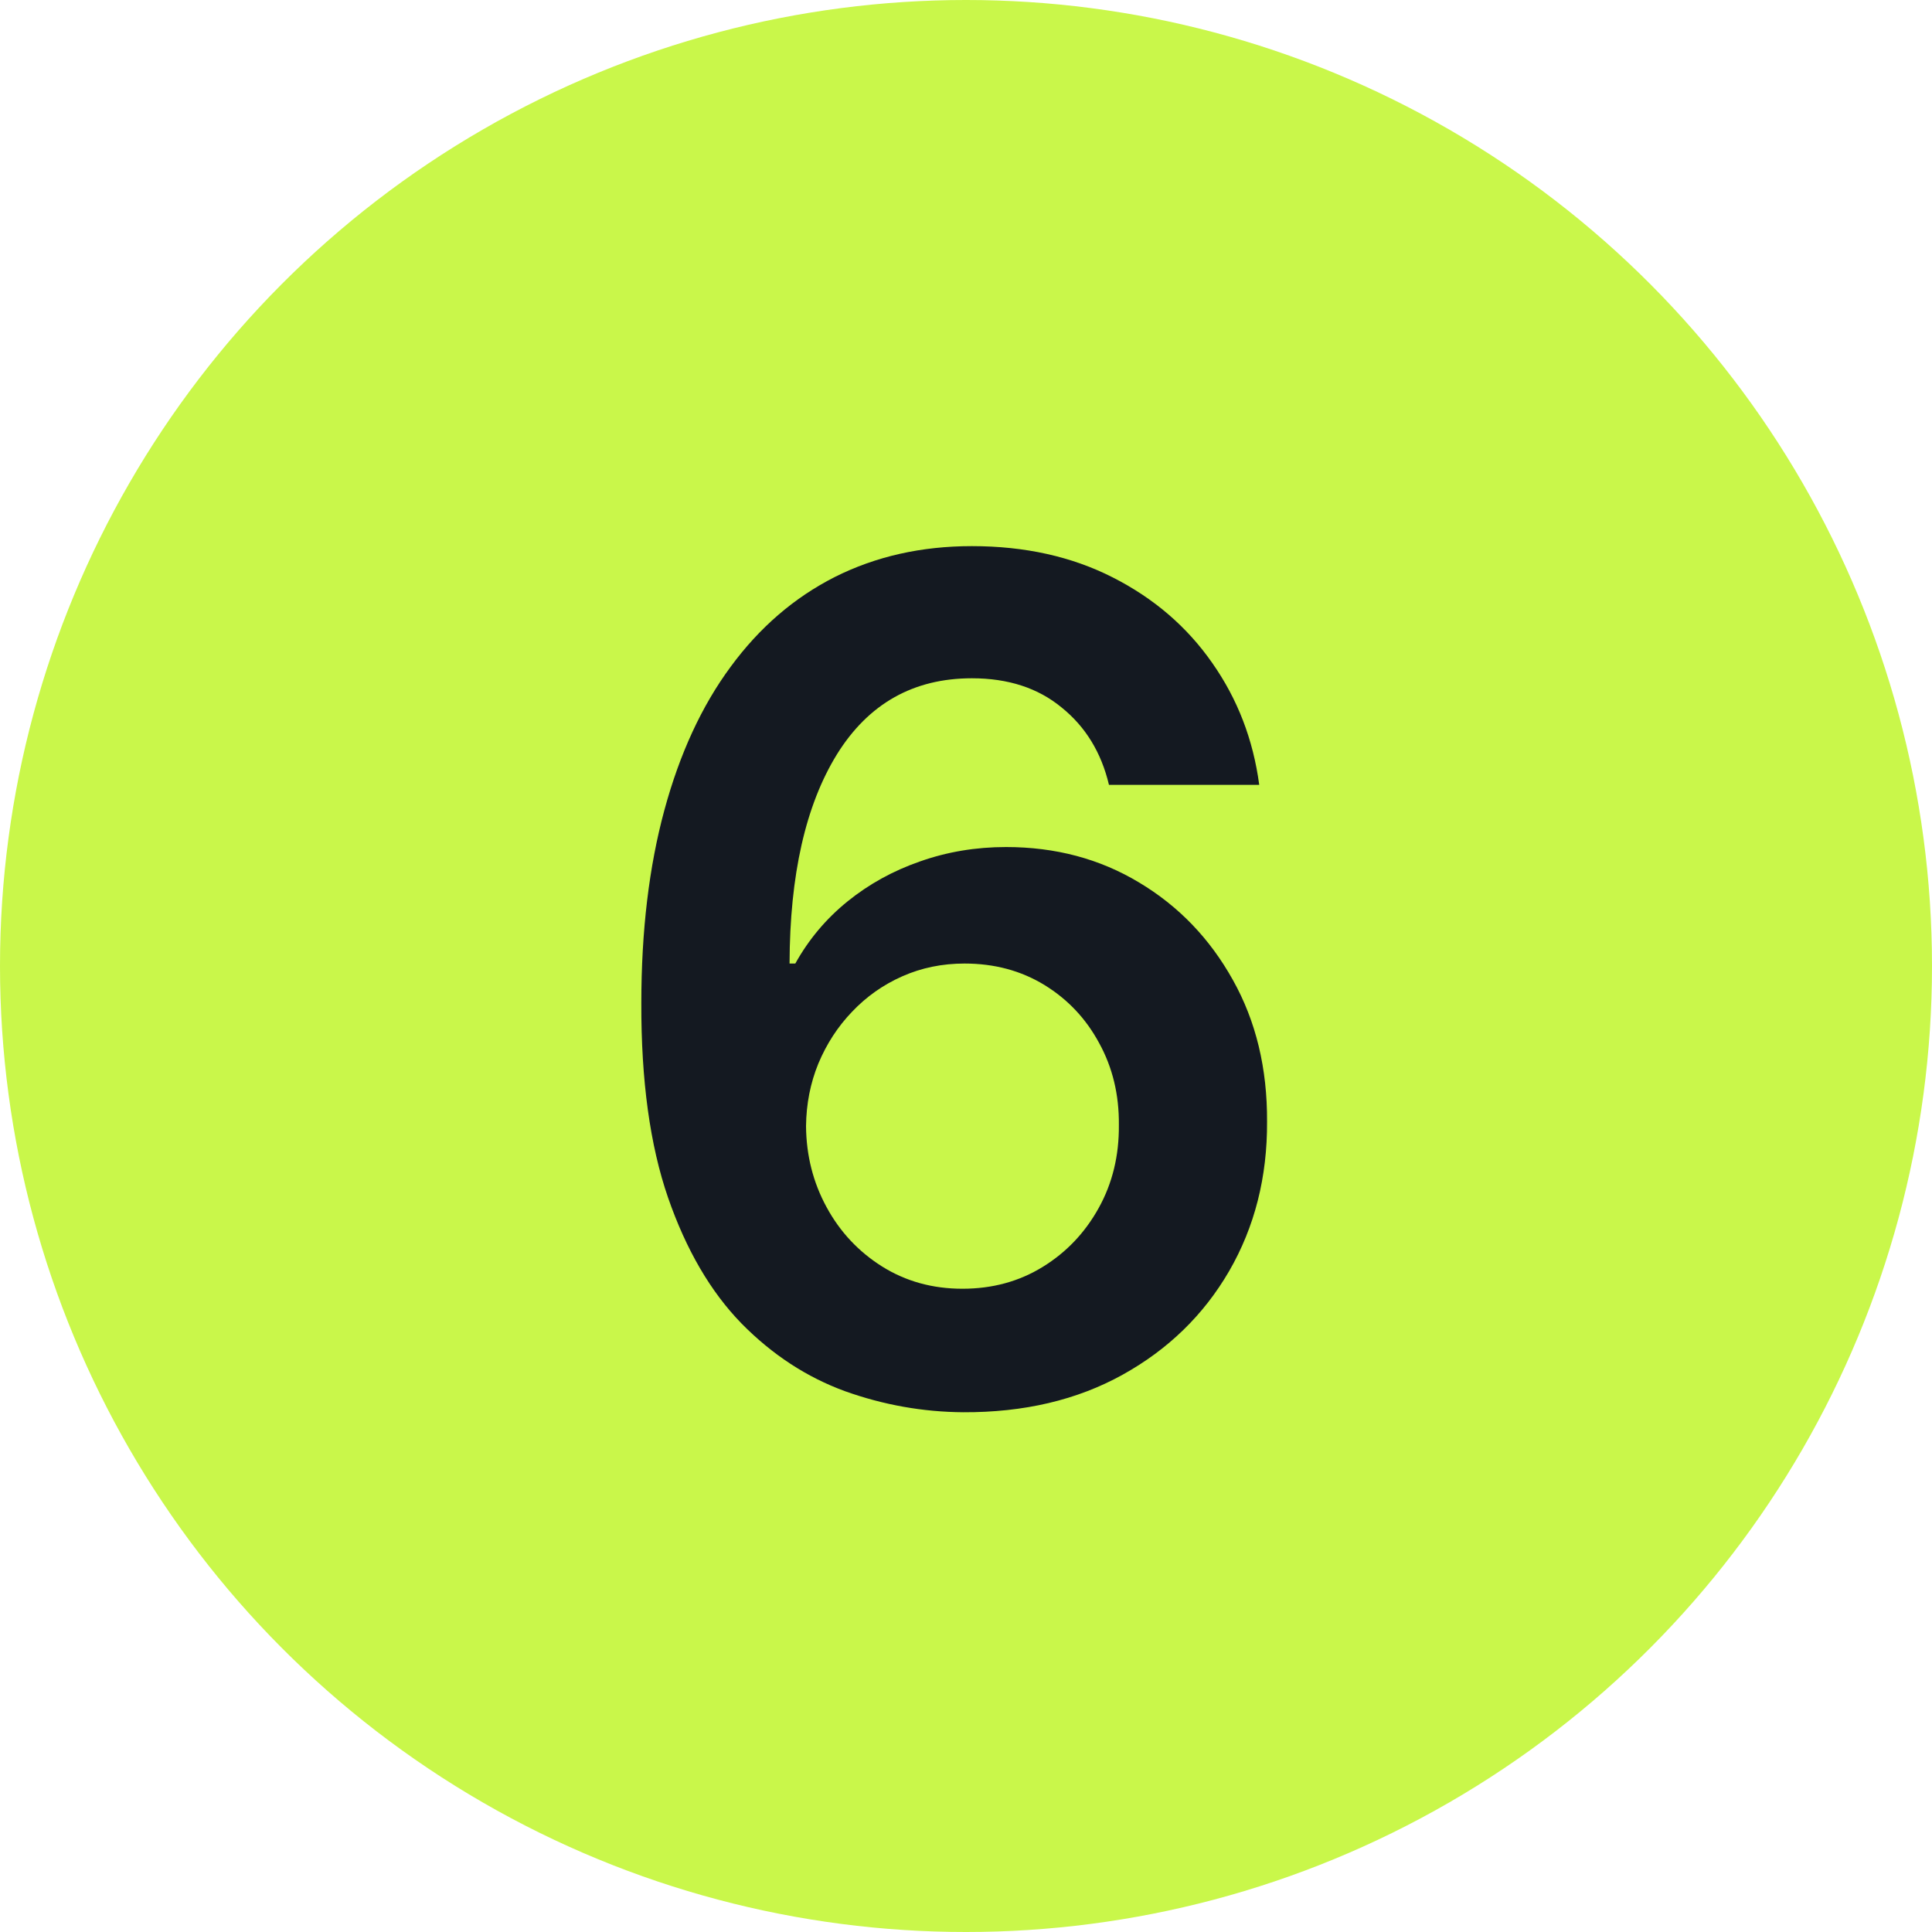
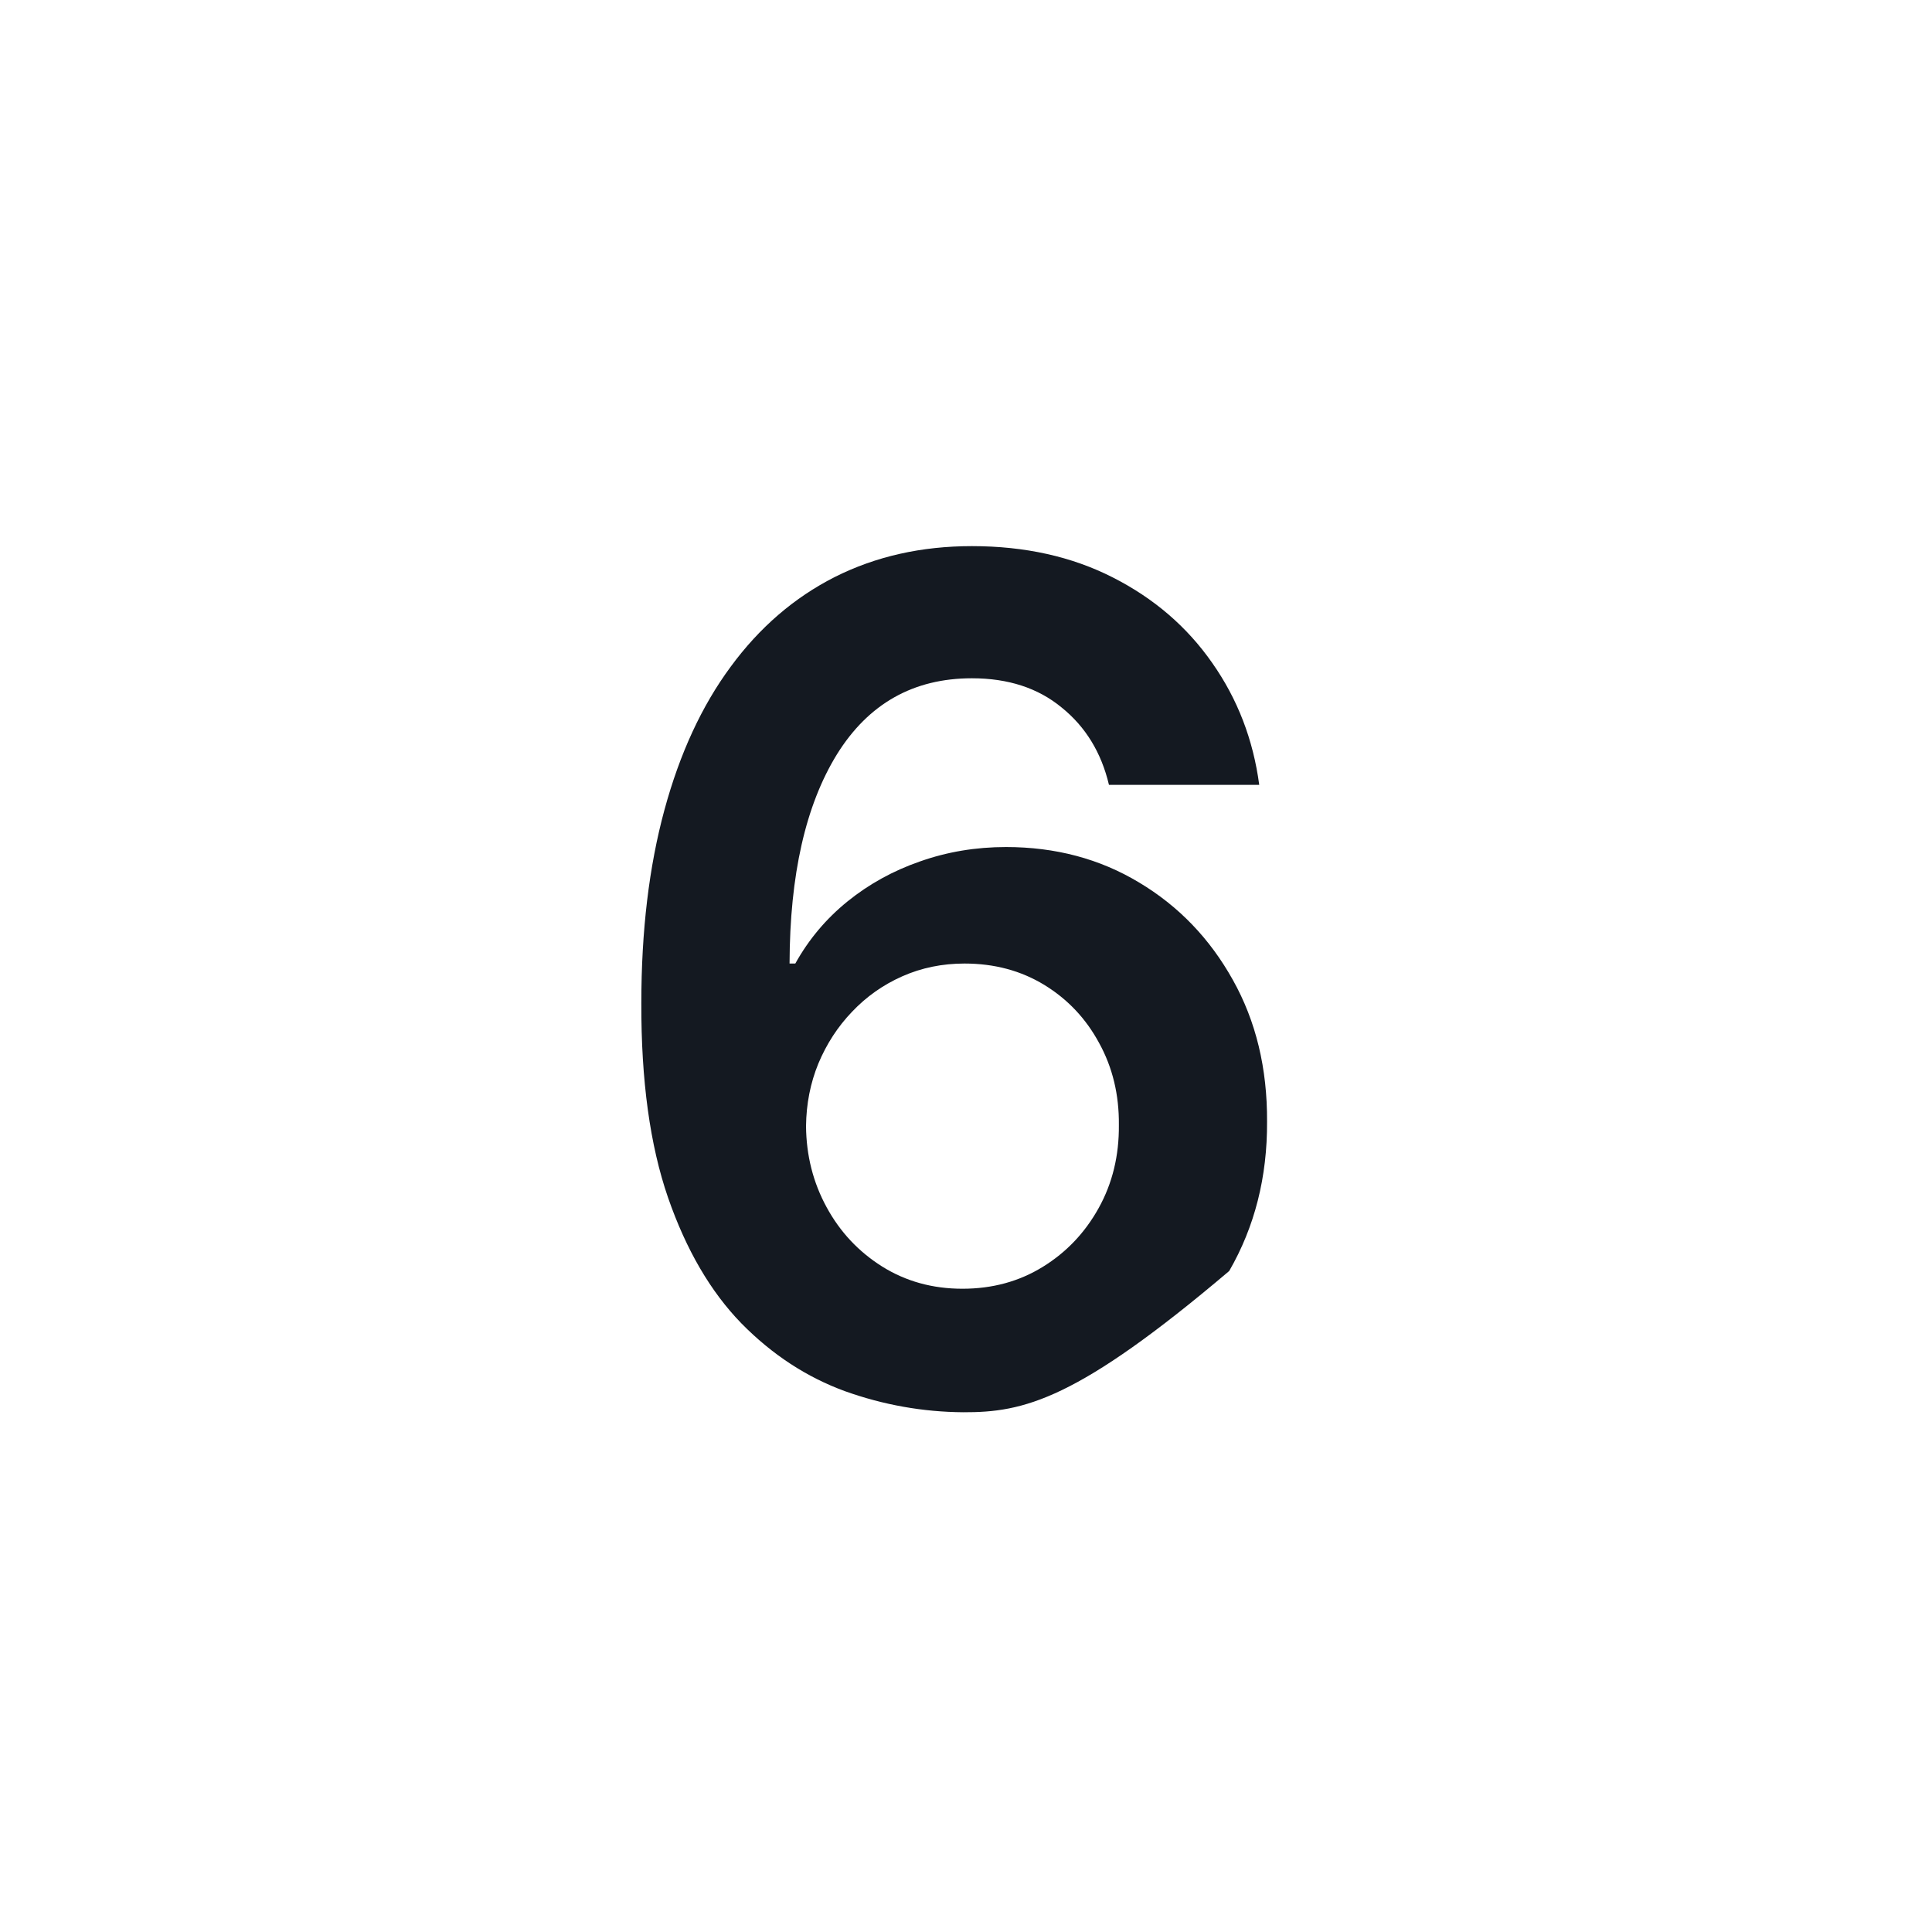
<svg xmlns="http://www.w3.org/2000/svg" width="40" height="40" viewBox="0 0 40 40" fill="none">
-   <circle cx="20" cy="20" r="20" fill="#C9F74A" />
-   <path d="M19.943 29.239C19.108 29.233 18.293 29.088 17.497 28.804C16.702 28.514 15.986 28.046 15.349 27.398C14.713 26.744 14.207 25.878 13.832 24.798C13.457 23.713 13.273 22.369 13.278 20.767C13.278 19.273 13.438 17.94 13.756 16.77C14.074 15.599 14.531 14.611 15.128 13.804C15.724 12.992 16.443 12.372 17.284 11.946C18.131 11.52 19.077 11.307 20.122 11.307C21.219 11.307 22.19 11.523 23.037 11.954C23.889 12.386 24.577 12.977 25.099 13.727C25.622 14.472 25.946 15.312 26.071 16.25H22.96C22.801 15.579 22.474 15.046 21.98 14.648C21.491 14.244 20.872 14.043 20.122 14.043C18.912 14.043 17.98 14.568 17.327 15.619C16.679 16.671 16.352 18.114 16.347 19.949H16.466C16.744 19.449 17.105 19.02 17.548 18.662C17.991 18.304 18.491 18.028 19.048 17.835C19.611 17.636 20.204 17.537 20.829 17.537C21.852 17.537 22.77 17.781 23.582 18.27C24.401 18.759 25.048 19.432 25.526 20.29C26.003 21.142 26.239 22.119 26.233 23.222C26.239 24.369 25.977 25.401 25.449 26.315C24.921 27.224 24.185 27.94 23.241 28.463C22.298 28.986 21.199 29.244 19.943 29.239ZM19.926 26.682C20.546 26.682 21.099 26.531 21.588 26.23C22.077 25.929 22.463 25.523 22.747 25.011C23.031 24.5 23.171 23.926 23.165 23.29C23.171 22.665 23.034 22.099 22.756 21.594C22.483 21.088 22.105 20.688 21.622 20.392C21.139 20.097 20.588 19.949 19.969 19.949C19.509 19.949 19.079 20.037 18.682 20.213C18.284 20.389 17.938 20.634 17.642 20.946C17.347 21.253 17.114 21.611 16.943 22.02C16.778 22.423 16.693 22.855 16.688 23.315C16.693 23.923 16.835 24.483 17.114 24.994C17.392 25.506 17.776 25.915 18.264 26.222C18.753 26.528 19.307 26.682 19.926 26.682Z" fill="#141921" />
+   <path d="M19.943 29.239C19.108 29.233 18.293 29.088 17.497 28.804C16.702 28.514 15.986 28.046 15.349 27.398C14.713 26.744 14.207 25.878 13.832 24.798C13.457 23.713 13.273 22.369 13.278 20.767C13.278 19.273 13.438 17.94 13.756 16.77C14.074 15.599 14.531 14.611 15.128 13.804C15.724 12.992 16.443 12.372 17.284 11.946C18.131 11.52 19.077 11.307 20.122 11.307C21.219 11.307 22.19 11.523 23.037 11.954C23.889 12.386 24.577 12.977 25.099 13.727C25.622 14.472 25.946 15.312 26.071 16.25H22.96C22.801 15.579 22.474 15.046 21.98 14.648C21.491 14.244 20.872 14.043 20.122 14.043C18.912 14.043 17.98 14.568 17.327 15.619C16.679 16.671 16.352 18.114 16.347 19.949H16.466C16.744 19.449 17.105 19.02 17.548 18.662C17.991 18.304 18.491 18.028 19.048 17.835C19.611 17.636 20.204 17.537 20.829 17.537C21.852 17.537 22.77 17.781 23.582 18.27C24.401 18.759 25.048 19.432 25.526 20.29C26.003 21.142 26.239 22.119 26.233 23.222C26.239 24.369 25.977 25.401 25.449 26.315C22.298 28.986 21.199 29.244 19.943 29.239ZM19.926 26.682C20.546 26.682 21.099 26.531 21.588 26.23C22.077 25.929 22.463 25.523 22.747 25.011C23.031 24.5 23.171 23.926 23.165 23.29C23.171 22.665 23.034 22.099 22.756 21.594C22.483 21.088 22.105 20.688 21.622 20.392C21.139 20.097 20.588 19.949 19.969 19.949C19.509 19.949 19.079 20.037 18.682 20.213C18.284 20.389 17.938 20.634 17.642 20.946C17.347 21.253 17.114 21.611 16.943 22.02C16.778 22.423 16.693 22.855 16.688 23.315C16.693 23.923 16.835 24.483 17.114 24.994C17.392 25.506 17.776 25.915 18.264 26.222C18.753 26.528 19.307 26.682 19.926 26.682Z" fill="#141921" />
</svg>